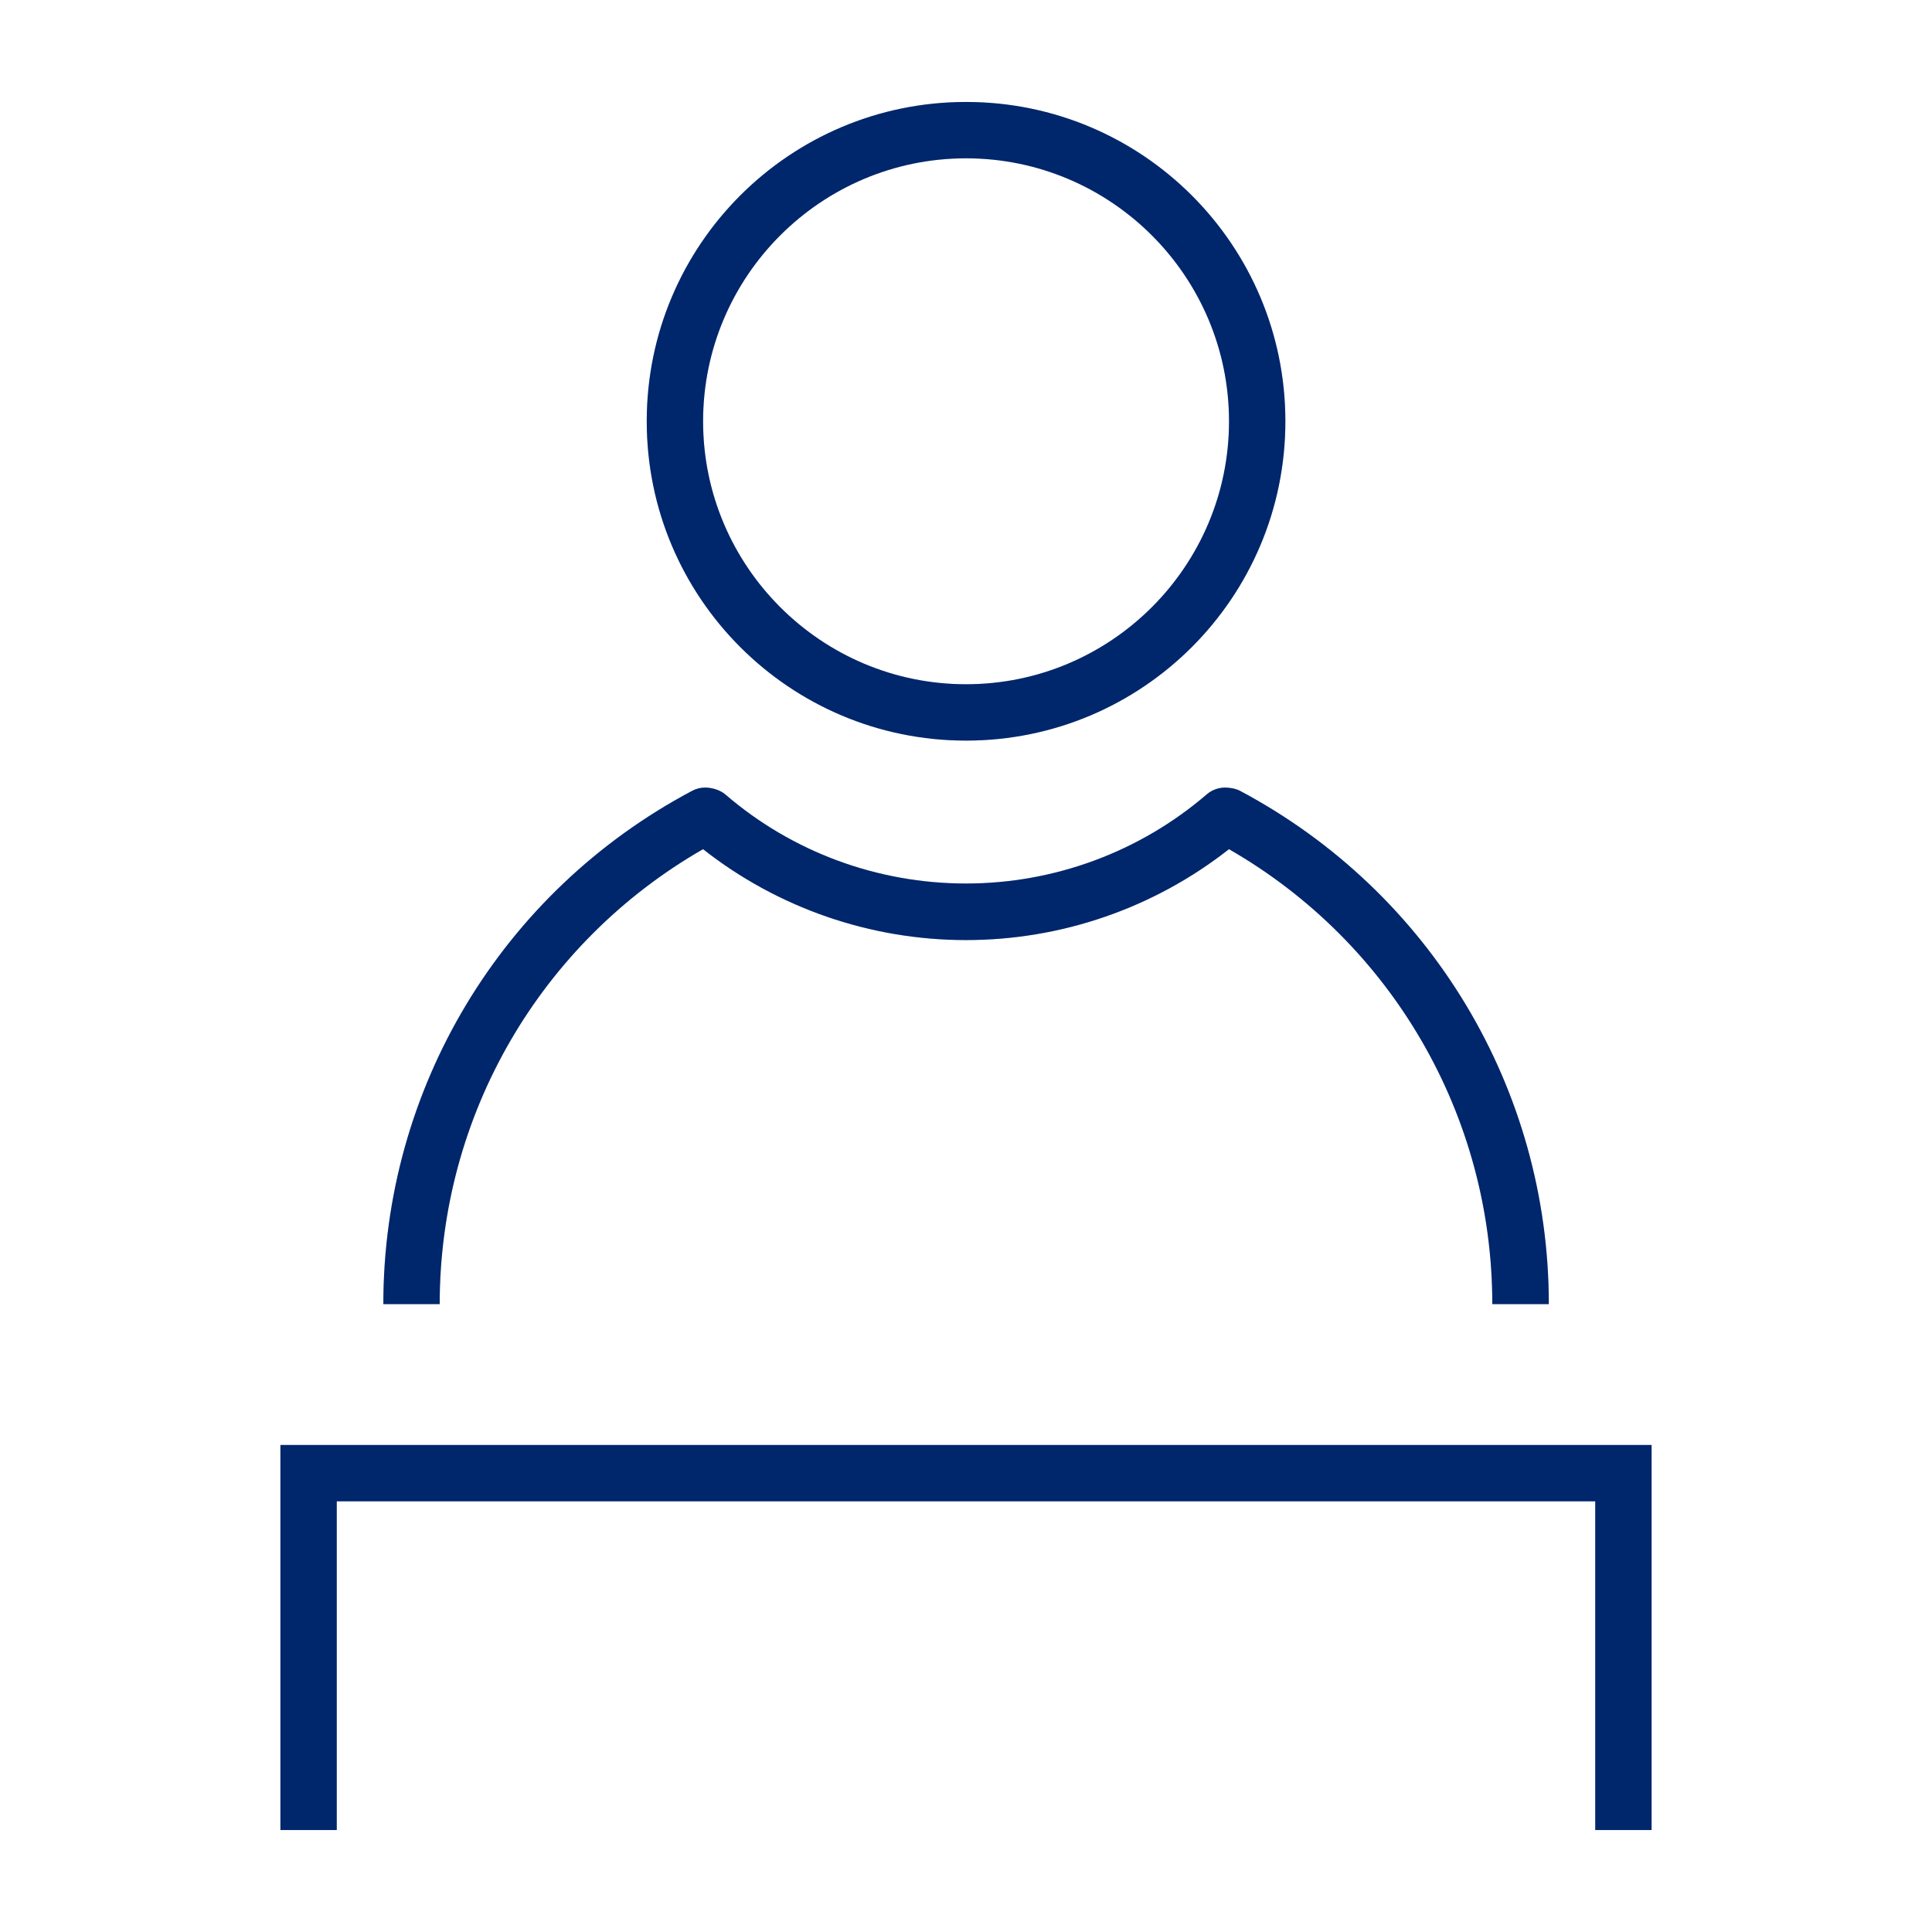
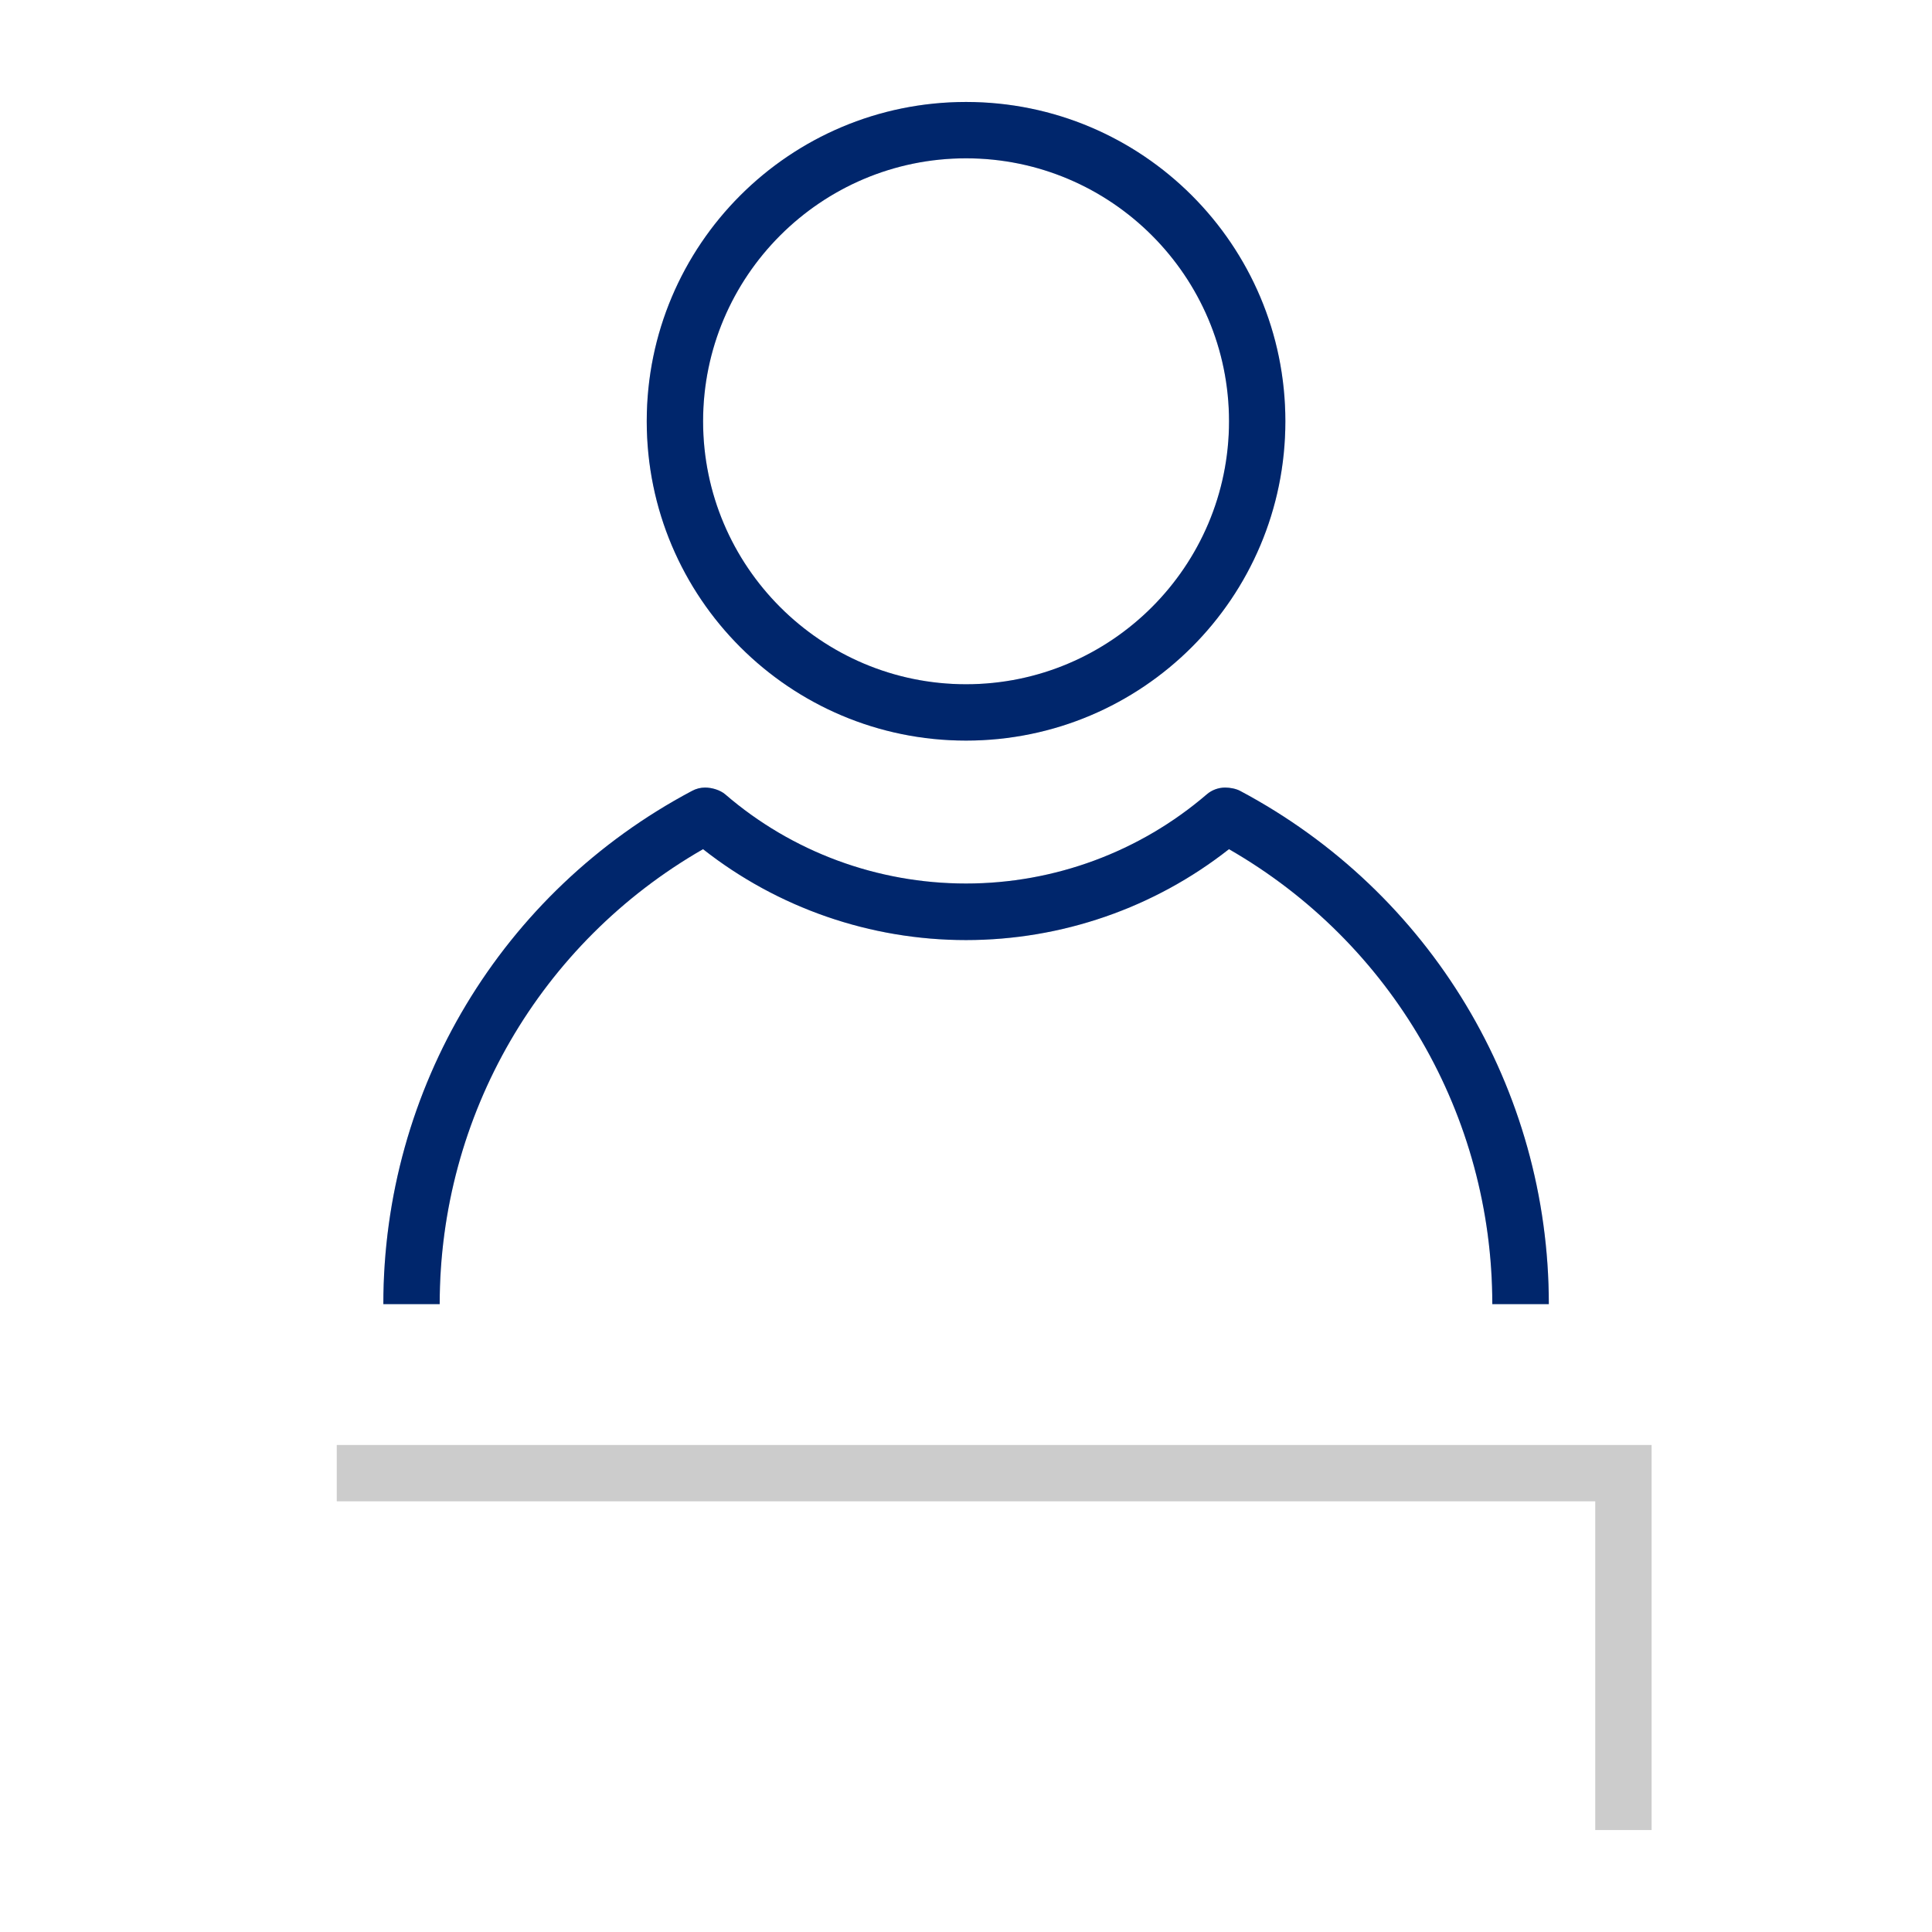
<svg xmlns="http://www.w3.org/2000/svg" width="36" height="36" viewBox="0 0 36 36" fill="none">
  <path d="M18.001 2.95C20.703 2.95 22.901 5.148 22.901 7.85C22.901 10.552 20.703 12.75 18.001 12.75C15.299 12.75 13.101 10.552 13.101 7.85C13.101 5.148 15.299 2.95 18.001 2.95ZM18.001 1.9C14.714 1.9 12.051 4.563 12.051 7.85C12.051 11.136 14.714 13.8 18.001 13.8C21.287 13.8 23.951 11.136 23.951 7.85C23.951 4.563 21.287 1.9 18.001 1.9Z" fill="#003087" />
  <path d="M18.001 2.95C20.703 2.95 22.901 5.148 22.901 7.85C22.901 10.552 20.703 12.75 18.001 12.75C15.299 12.75 13.101 10.552 13.101 7.85C13.101 5.148 15.299 2.95 18.001 2.95ZM18.001 1.9C14.714 1.9 12.051 4.563 12.051 7.85C12.051 11.136 14.714 13.8 18.001 13.8C21.287 13.8 23.951 11.136 23.951 7.85C23.951 4.563 21.287 1.9 18.001 1.9Z" fill="black" fill-opacity="0.2" />
-   <path d="M30.775 34.1H29.725V27.975H6.275V34.1H5.225V26.925H30.775V34.1Z" fill="#003087" />
-   <path d="M30.775 34.1H29.725V27.975H6.275V34.1H5.225V26.925H30.775V34.1Z" fill="black" fill-opacity="0.2" />
+   <path d="M30.775 34.1H29.725V27.975H6.275V34.1V26.925H30.775V34.1Z" fill="black" fill-opacity="0.2" />
  <path d="M28.857 24.3H27.807C27.807 20.786 25.934 17.566 22.9 15.823C21.507 16.919 19.781 17.517 18 17.517C16.218 17.517 14.493 16.919 13.1 15.823C10.065 17.566 8.193 20.786 8.193 24.3H7.143C7.143 20.285 9.344 16.621 12.893 14.738C12.97 14.696 13.054 14.675 13.138 14.675C13.264 14.675 13.418 14.72 13.513 14.801C14.759 15.876 16.351 16.463 18 16.463C19.648 16.463 21.241 15.872 22.487 14.801C22.581 14.72 22.704 14.675 22.83 14.675C22.917 14.675 23.033 14.696 23.11 14.738C26.655 16.625 28.86 20.289 28.86 24.3H28.857Z" fill="#003087" />
  <path d="M28.857 24.3H27.807C27.807 20.786 25.934 17.566 22.9 15.823C21.507 16.919 19.781 17.517 18 17.517C16.218 17.517 14.493 16.919 13.1 15.823C10.065 17.566 8.193 20.786 8.193 24.3H7.143C7.143 20.285 9.344 16.621 12.893 14.738C12.97 14.696 13.054 14.675 13.138 14.675C13.264 14.675 13.418 14.72 13.513 14.801C14.759 15.876 16.351 16.463 18 16.463C19.648 16.463 21.241 15.872 22.487 14.801C22.581 14.72 22.704 14.675 22.83 14.675C22.917 14.675 23.033 14.696 23.11 14.738C26.655 16.625 28.86 20.289 28.86 24.3H28.857Z" fill="black" fill-opacity="0.2" />
</svg>